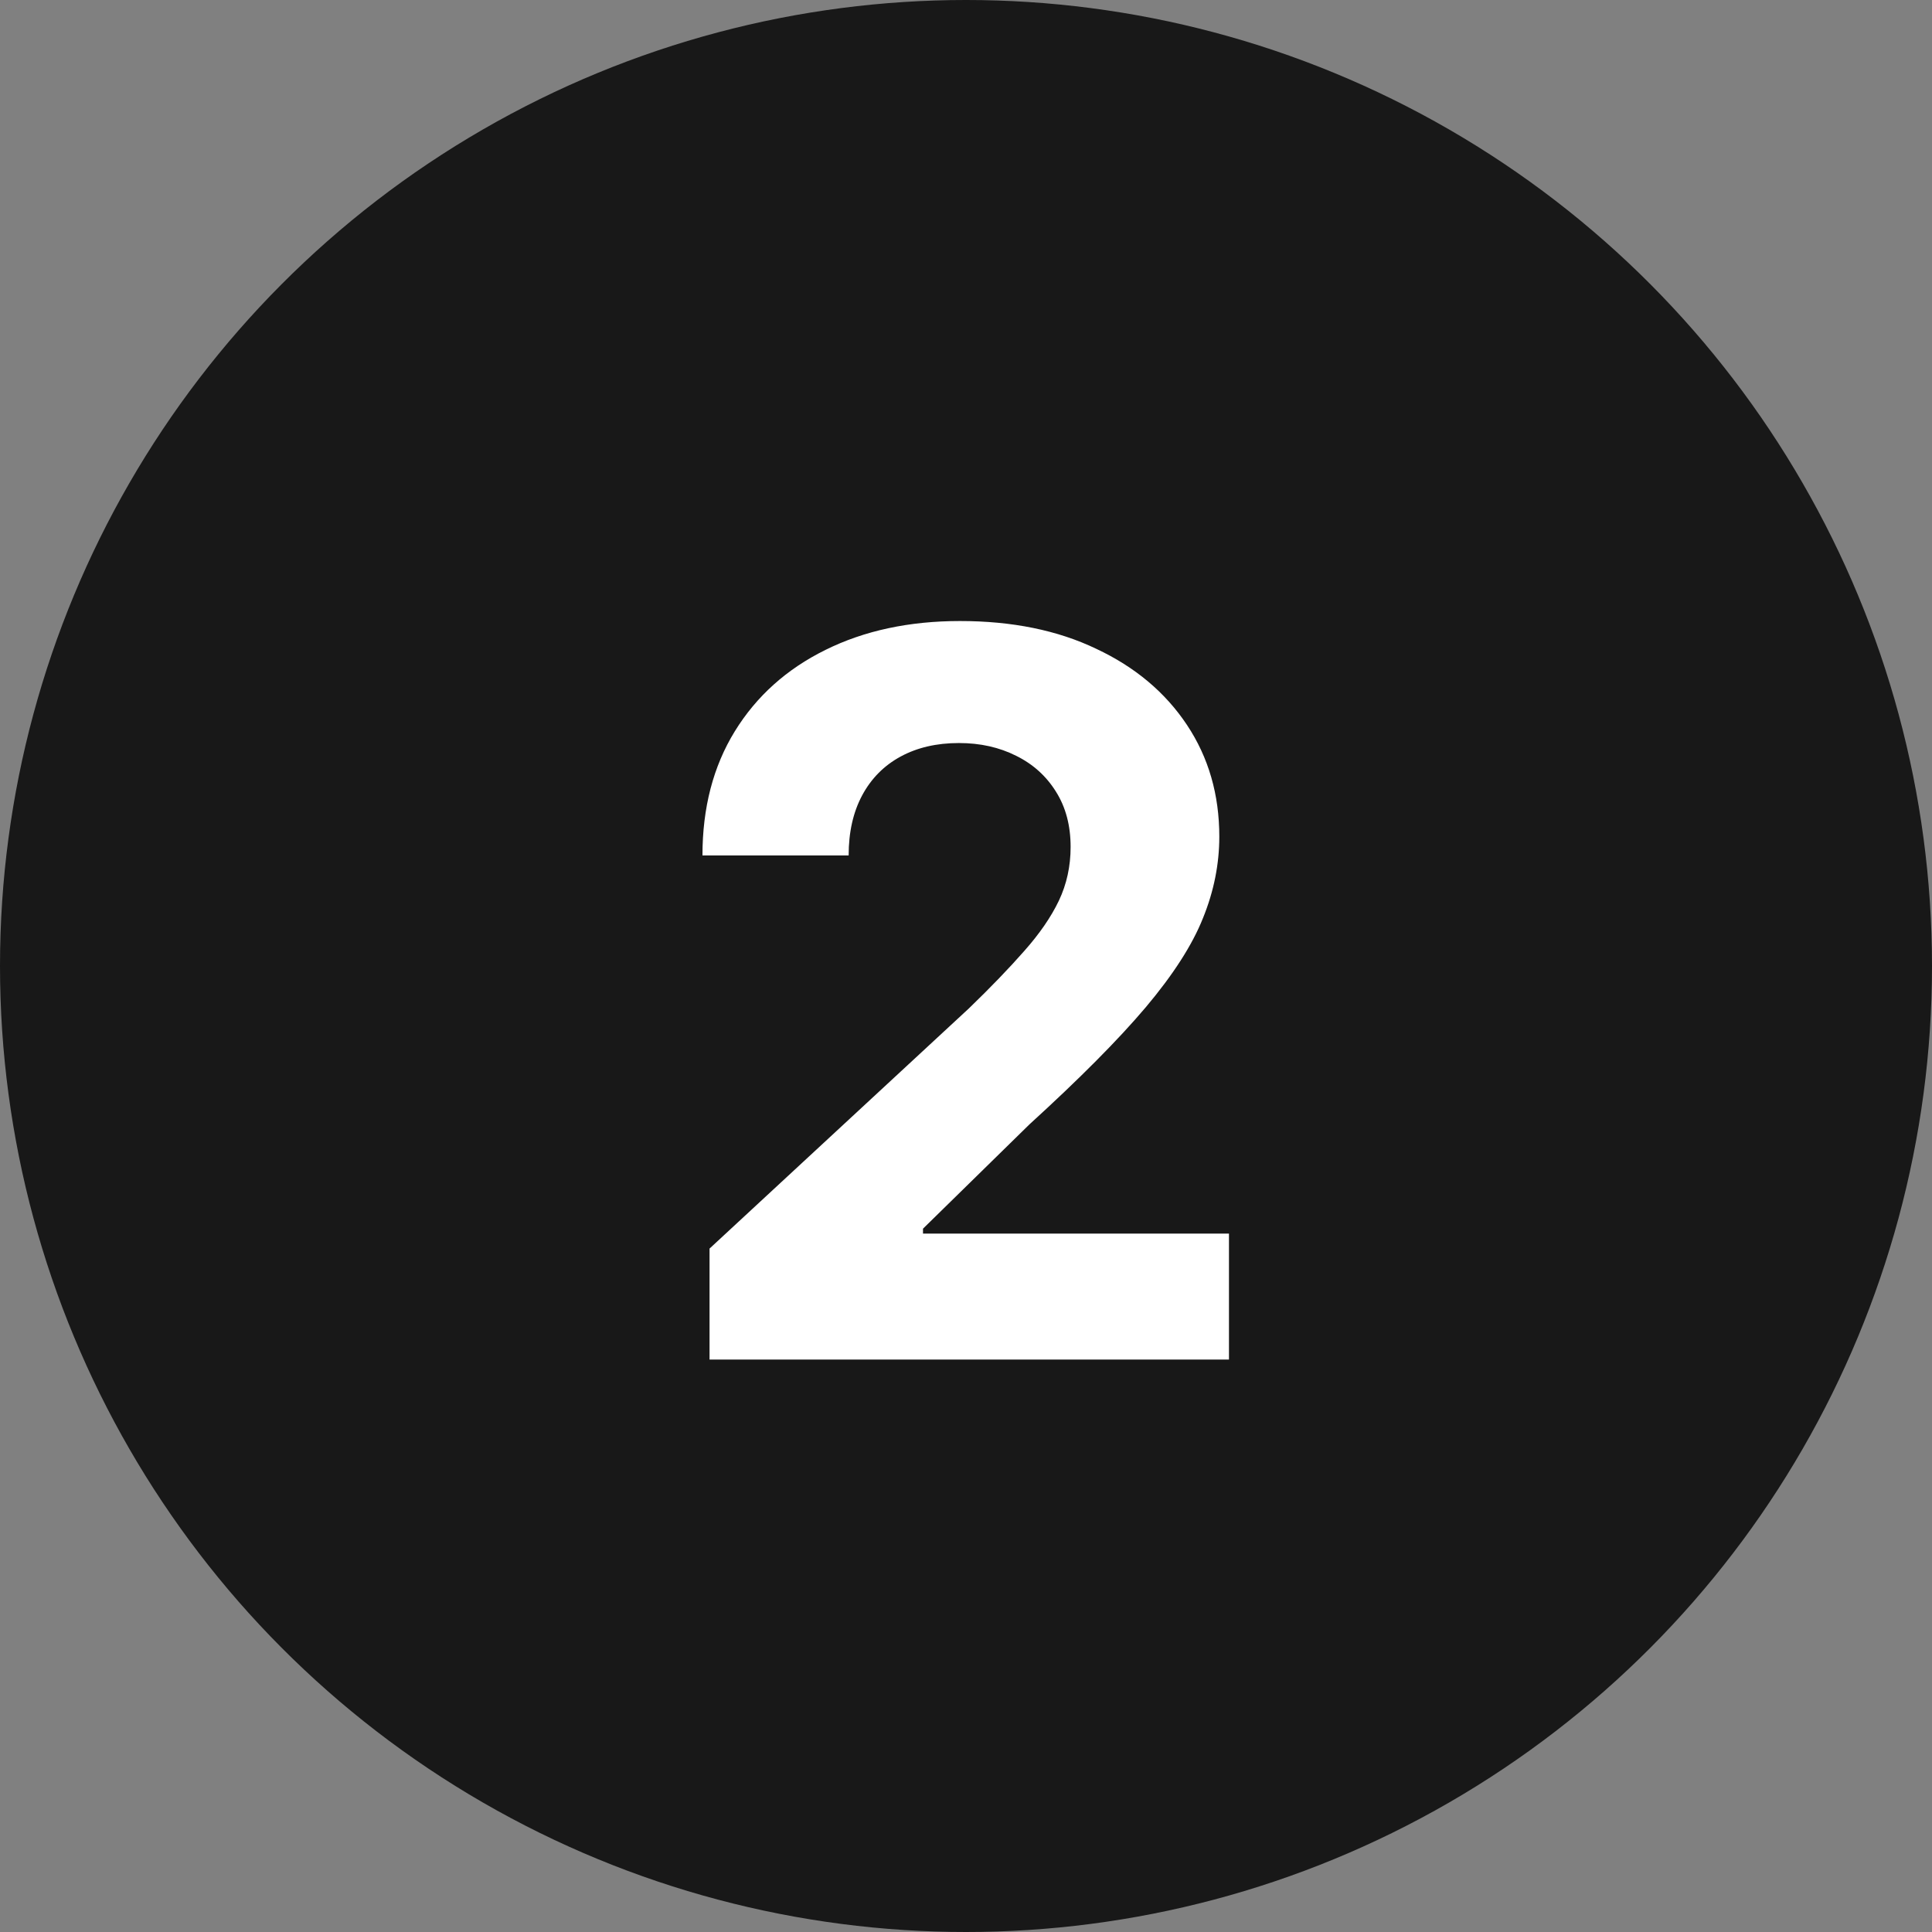
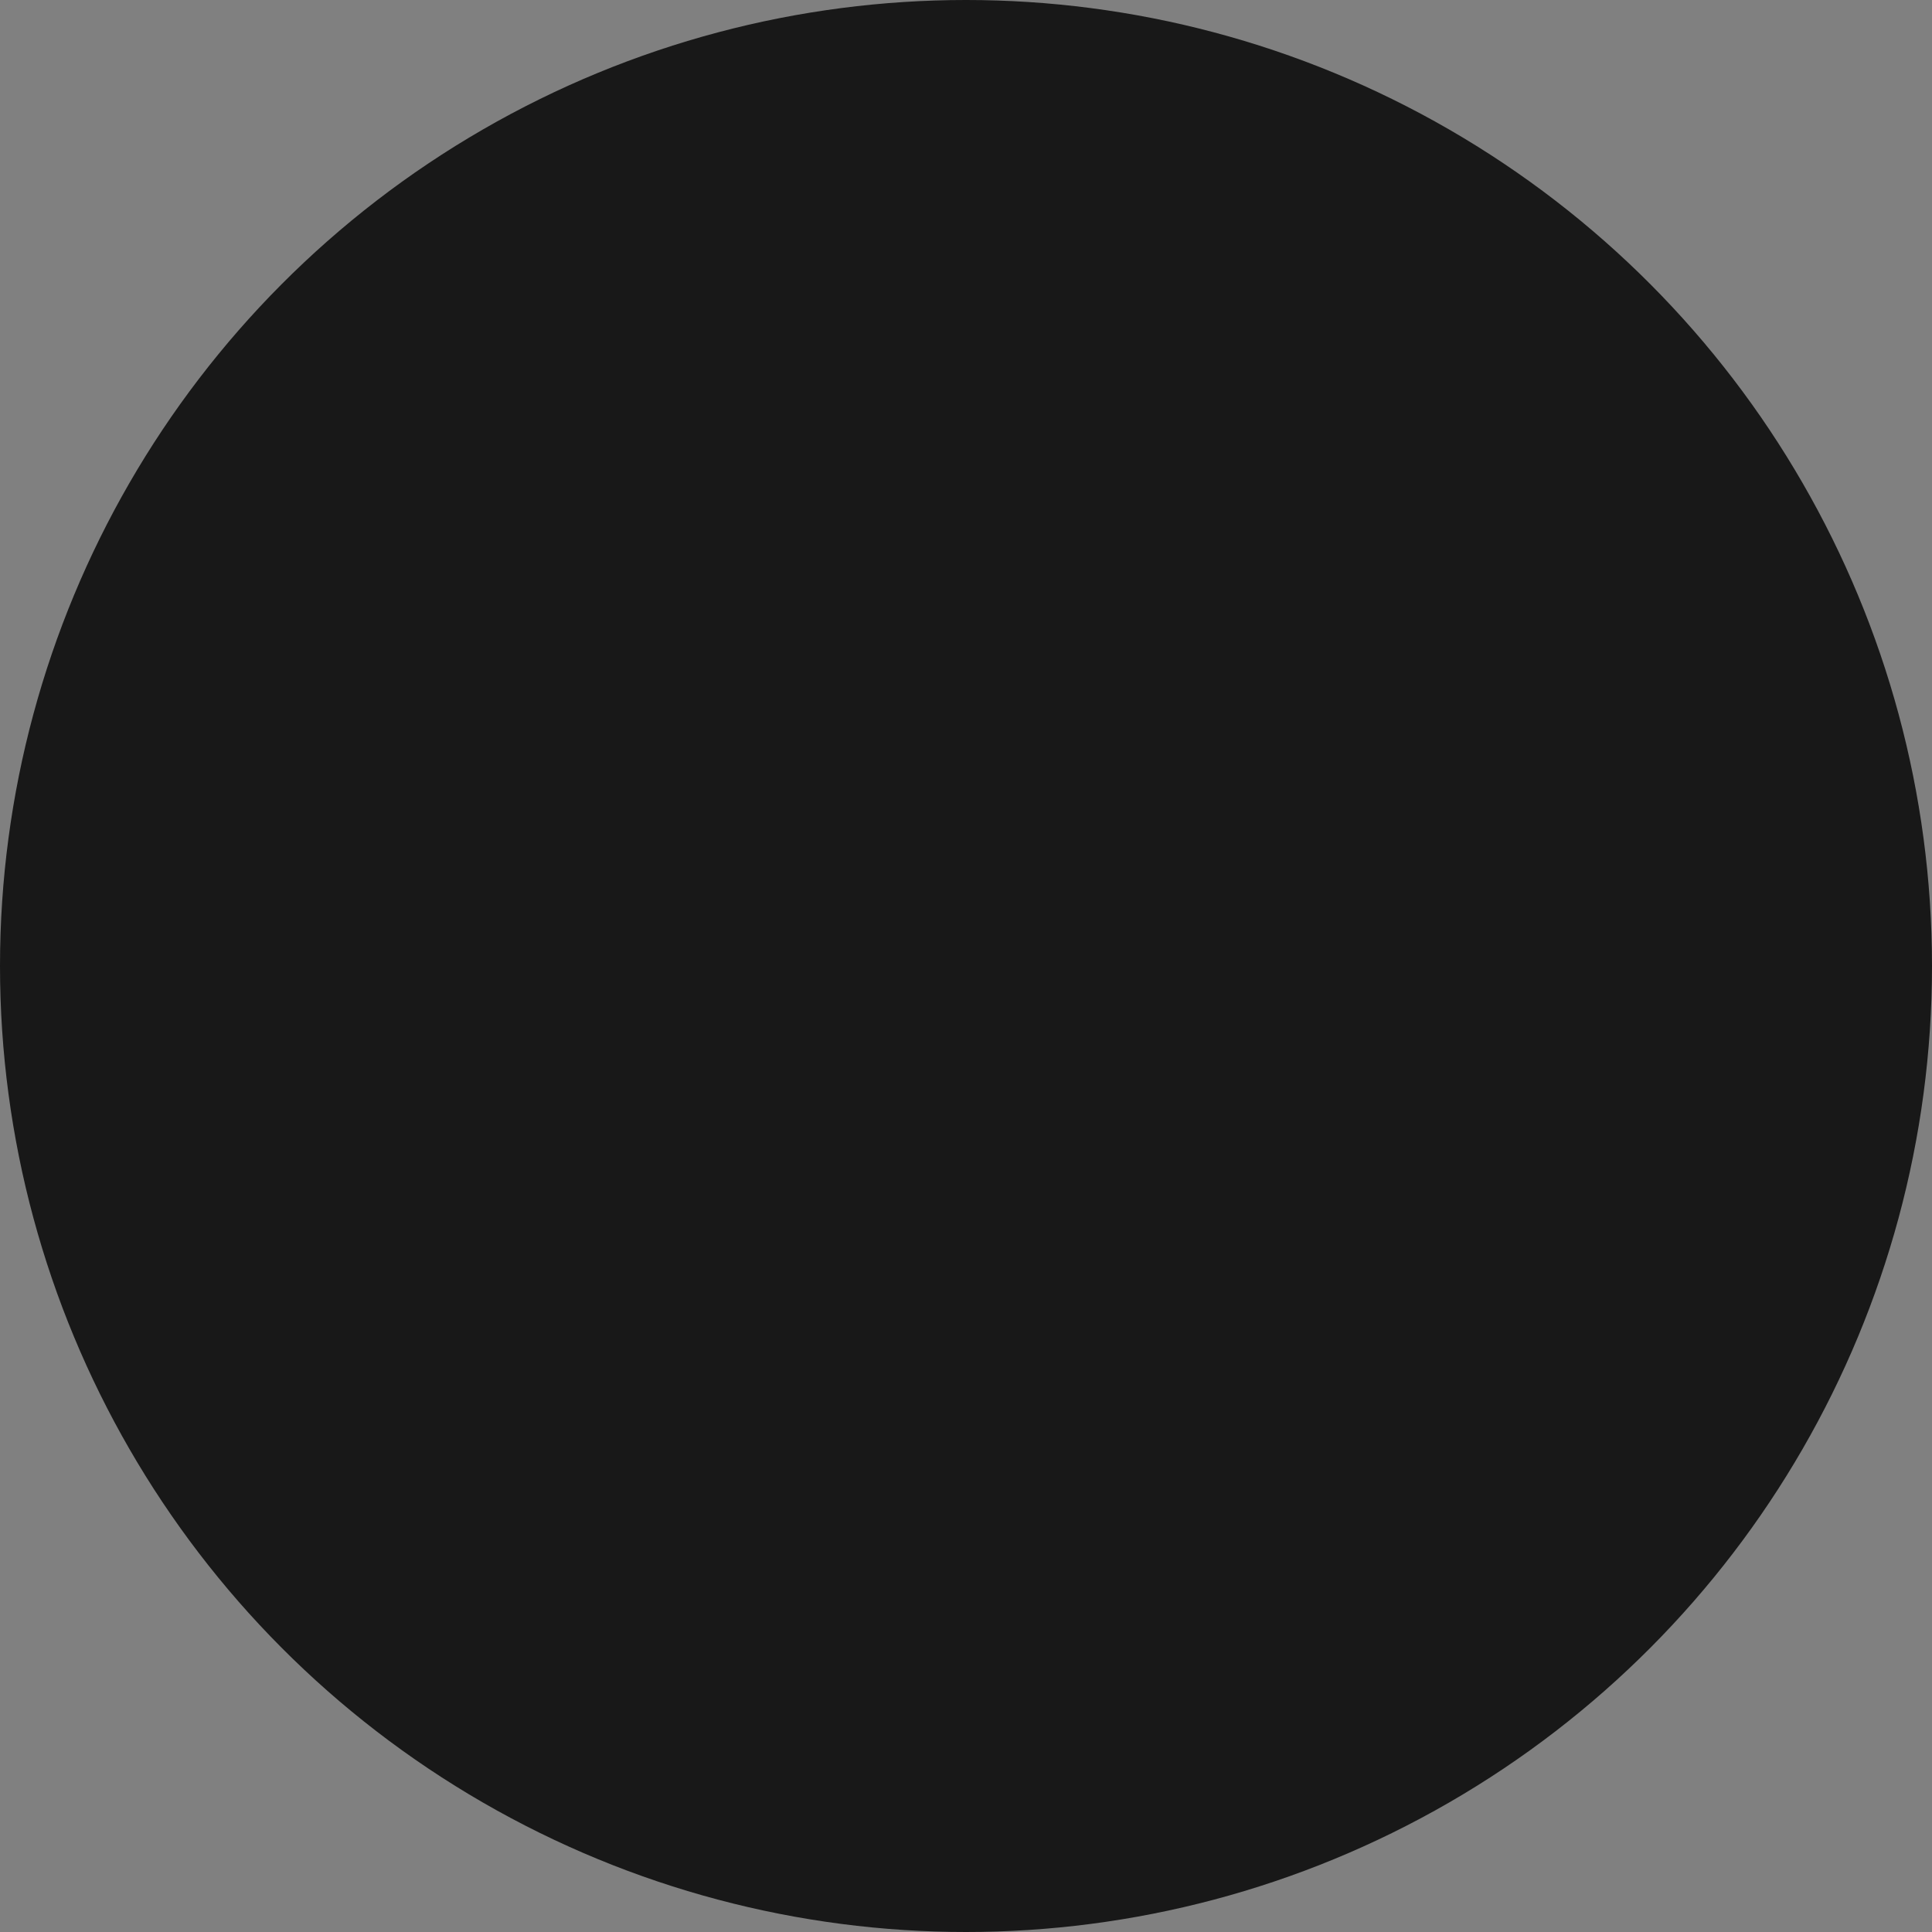
<svg xmlns="http://www.w3.org/2000/svg" width="27" height="27" viewBox="0 0 27 27" fill="none">
  <rect x="0" y="0" width="27" height="27" fill="#808080" stroke="none" />
  <circle cx="13.5" cy="13.5" r="13.5" fill="#181818" />
-   <path d="M9.916 19V17.449L13.54 14.093C13.849 13.795 14.107 13.526 14.316 13.288C14.528 13.049 14.689 12.815 14.798 12.587C14.908 12.355 14.962 12.104 14.962 11.836C14.962 11.538 14.894 11.281 14.758 11.065C14.623 10.847 14.437 10.679 14.202 10.563C13.966 10.444 13.7 10.384 13.401 10.384C13.09 10.384 12.818 10.447 12.586 10.573C12.354 10.699 12.175 10.88 12.049 11.115C11.923 11.35 11.86 11.63 11.86 11.955H9.817C9.817 11.289 9.967 10.711 10.269 10.22C10.571 9.73 10.993 9.35 11.537 9.082C12.08 8.813 12.707 8.679 13.416 8.679C14.145 8.679 14.78 8.808 15.32 9.067C15.864 9.322 16.286 9.677 16.588 10.131C16.89 10.585 17.04 11.105 17.04 11.692C17.04 12.076 16.964 12.456 16.812 12.83C16.663 13.205 16.396 13.621 16.011 14.078C15.627 14.532 15.085 15.077 14.386 15.714L12.899 17.171V17.24H17.175V19H9.916Z" fill="white" />
</svg>